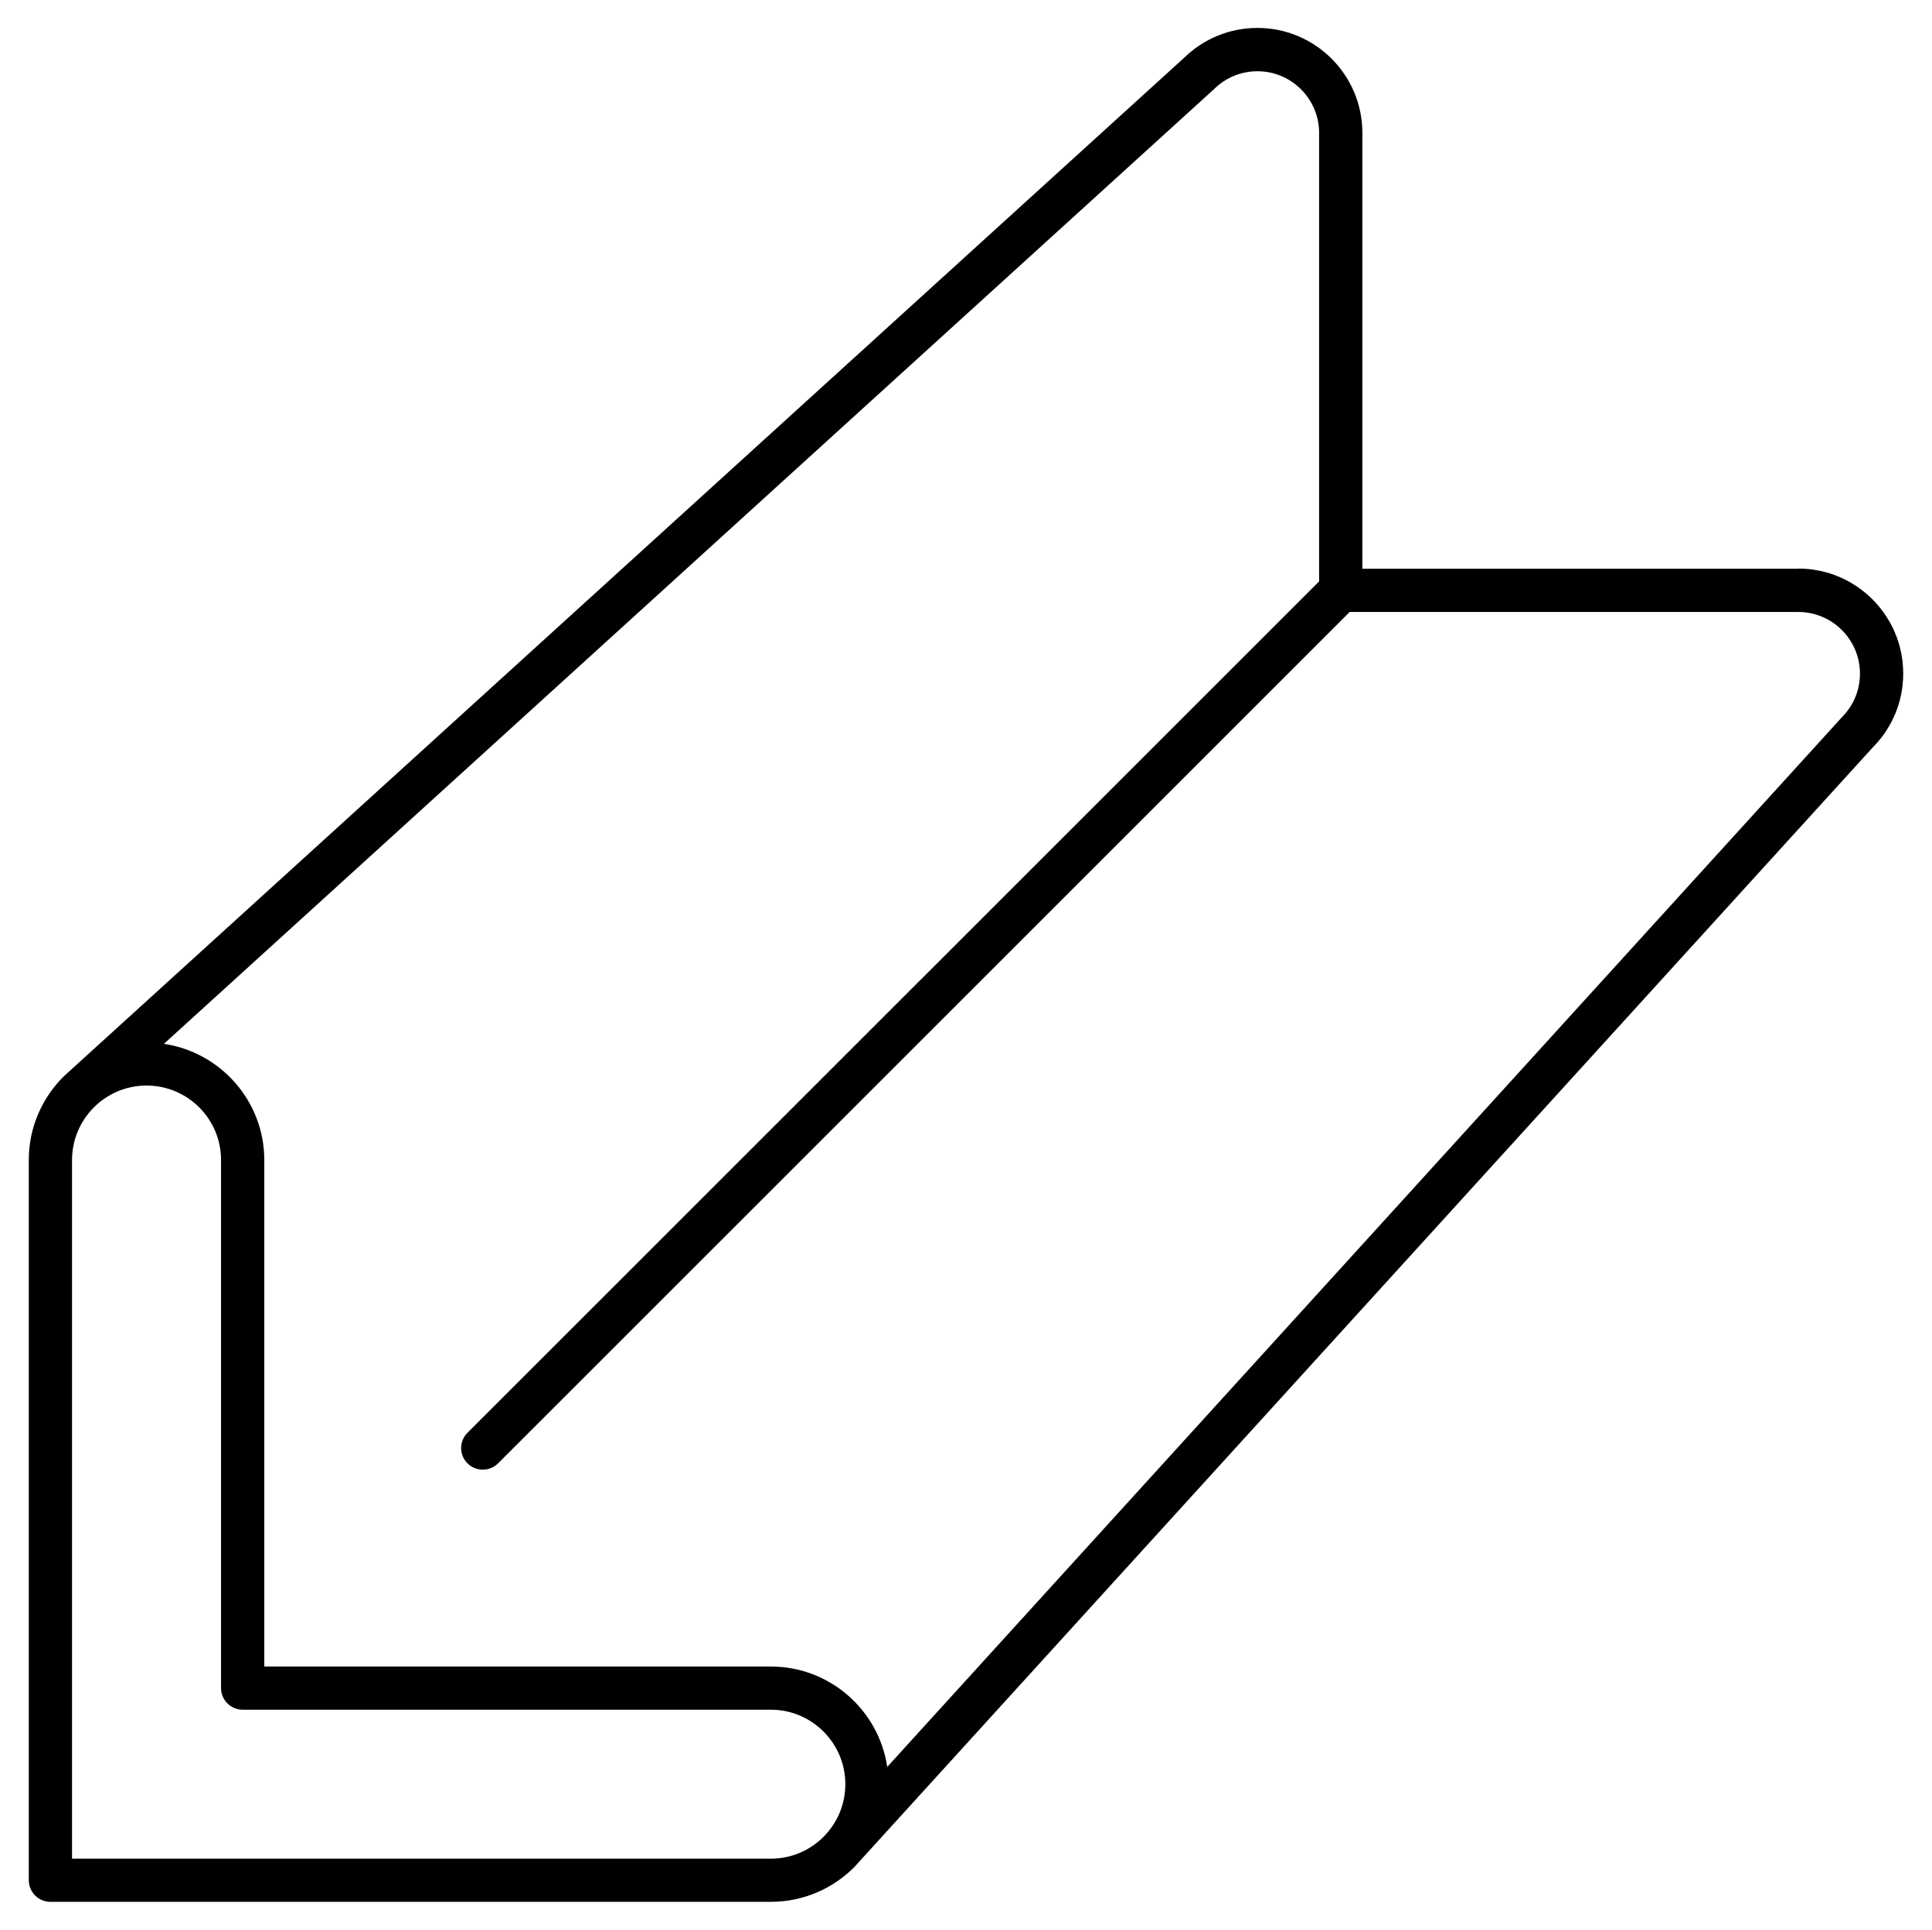
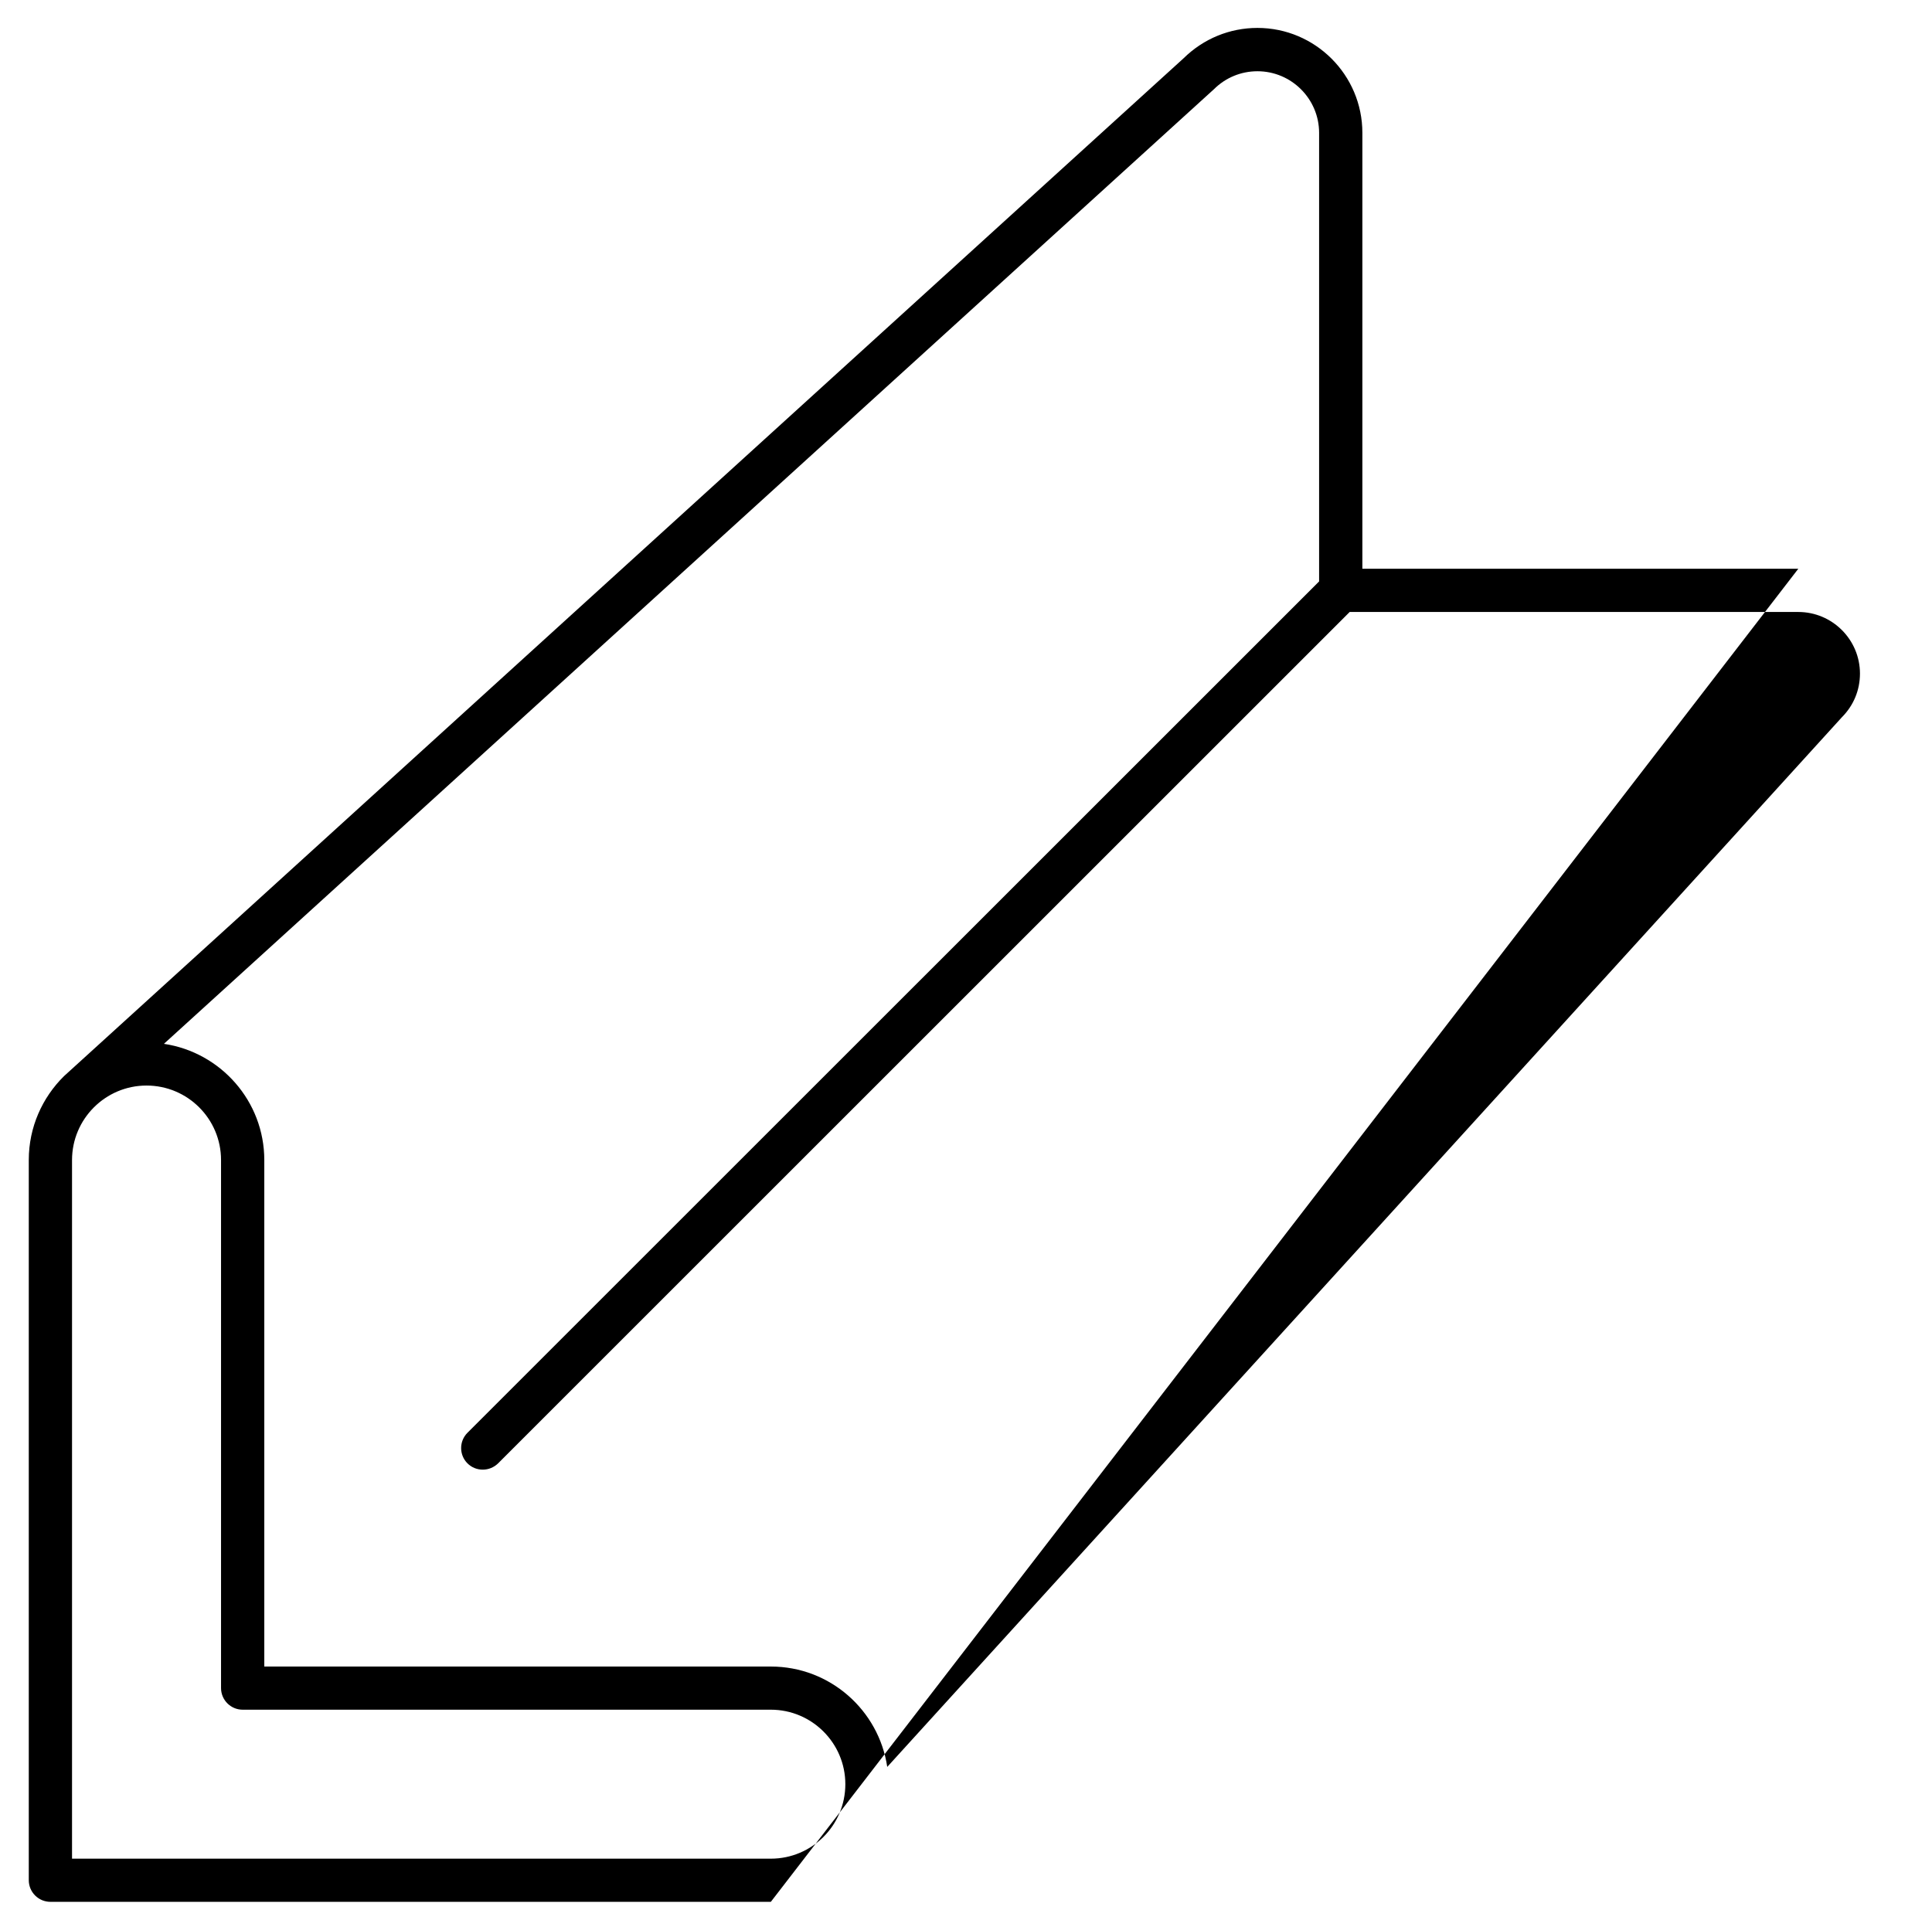
<svg xmlns="http://www.w3.org/2000/svg" class="icon-svg" viewBox="0 0 226.9 226.7">
-   <path class="st0" d="M211.2,66.81h-51.2V15.6c0-6.79-5.53-12.32-12.32-12.32-3.27,0-6.34,1.27-8.67,3.56,0,0-131.49,119.57-131.5,119.58-2.54,2.51-4.13,5.99-4.13,9.84v84.61c0,1.4,1.14,2.54,2.54,2.54H90.53c3.82,0,7.29-1.56,9.8-4.08,.02-.02,119.63-131.55,119.63-131.55,2.3-2.32,3.56-5.4,3.56-8.67,0-6.79-5.53-12.32-12.32-12.32ZM90.53,218.34H8.46v-82.07c0-4.82,3.92-8.75,8.75-8.75s8.75,3.92,8.75,8.75v62.03c0,1.4,1.14,2.54,2.54,2.54h62.03c4.82,0,8.75,3.92,8.75,8.75s-3.92,8.75-8.75,8.75ZM216.32,84.25s-.06,.06-.08,.09l-112.04,123.22c-.99-6.66-6.73-11.79-13.66-11.79H31.04v-59.49c0-6.93-5.13-12.67-11.79-13.66L142.47,10.57s.06-.05,.09-.08c1.37-1.37,3.19-2.12,5.12-2.12,3.99,0,7.24,3.25,7.24,7.24v52.69L54.9,168.31c-.99,.99-.99,2.6,0,3.59,.5,.5,1.15,.74,1.8,.74s1.3-.25,1.8-.74l100.01-100.01h52.69c3.99,0,7.24,3.25,7.24,7.24,0,1.93-.75,3.75-2.12,5.12Z" />
+   <path class="st0" d="M211.2,66.81h-51.2V15.6c0-6.79-5.53-12.32-12.32-12.32-3.27,0-6.34,1.27-8.67,3.56,0,0-131.49,119.57-131.5,119.58-2.54,2.51-4.13,5.99-4.13,9.84v84.61c0,1.4,1.14,2.54,2.54,2.54H90.53ZM90.53,218.34H8.46v-82.07c0-4.82,3.92-8.75,8.75-8.75s8.75,3.92,8.75,8.75v62.03c0,1.4,1.14,2.54,2.54,2.54h62.03c4.82,0,8.75,3.92,8.75,8.75s-3.92,8.75-8.75,8.75ZM216.32,84.25s-.06,.06-.08,.09l-112.04,123.22c-.99-6.66-6.73-11.79-13.66-11.79H31.04v-59.49c0-6.93-5.13-12.67-11.79-13.66L142.47,10.57s.06-.05,.09-.08c1.37-1.37,3.19-2.12,5.12-2.12,3.99,0,7.24,3.25,7.24,7.24v52.69L54.9,168.31c-.99,.99-.99,2.6,0,3.59,.5,.5,1.15,.74,1.8,.74s1.3-.25,1.8-.74l100.01-100.01h52.69c3.99,0,7.24,3.25,7.24,7.24,0,1.93-.75,3.75-2.12,5.12Z" />
</svg>